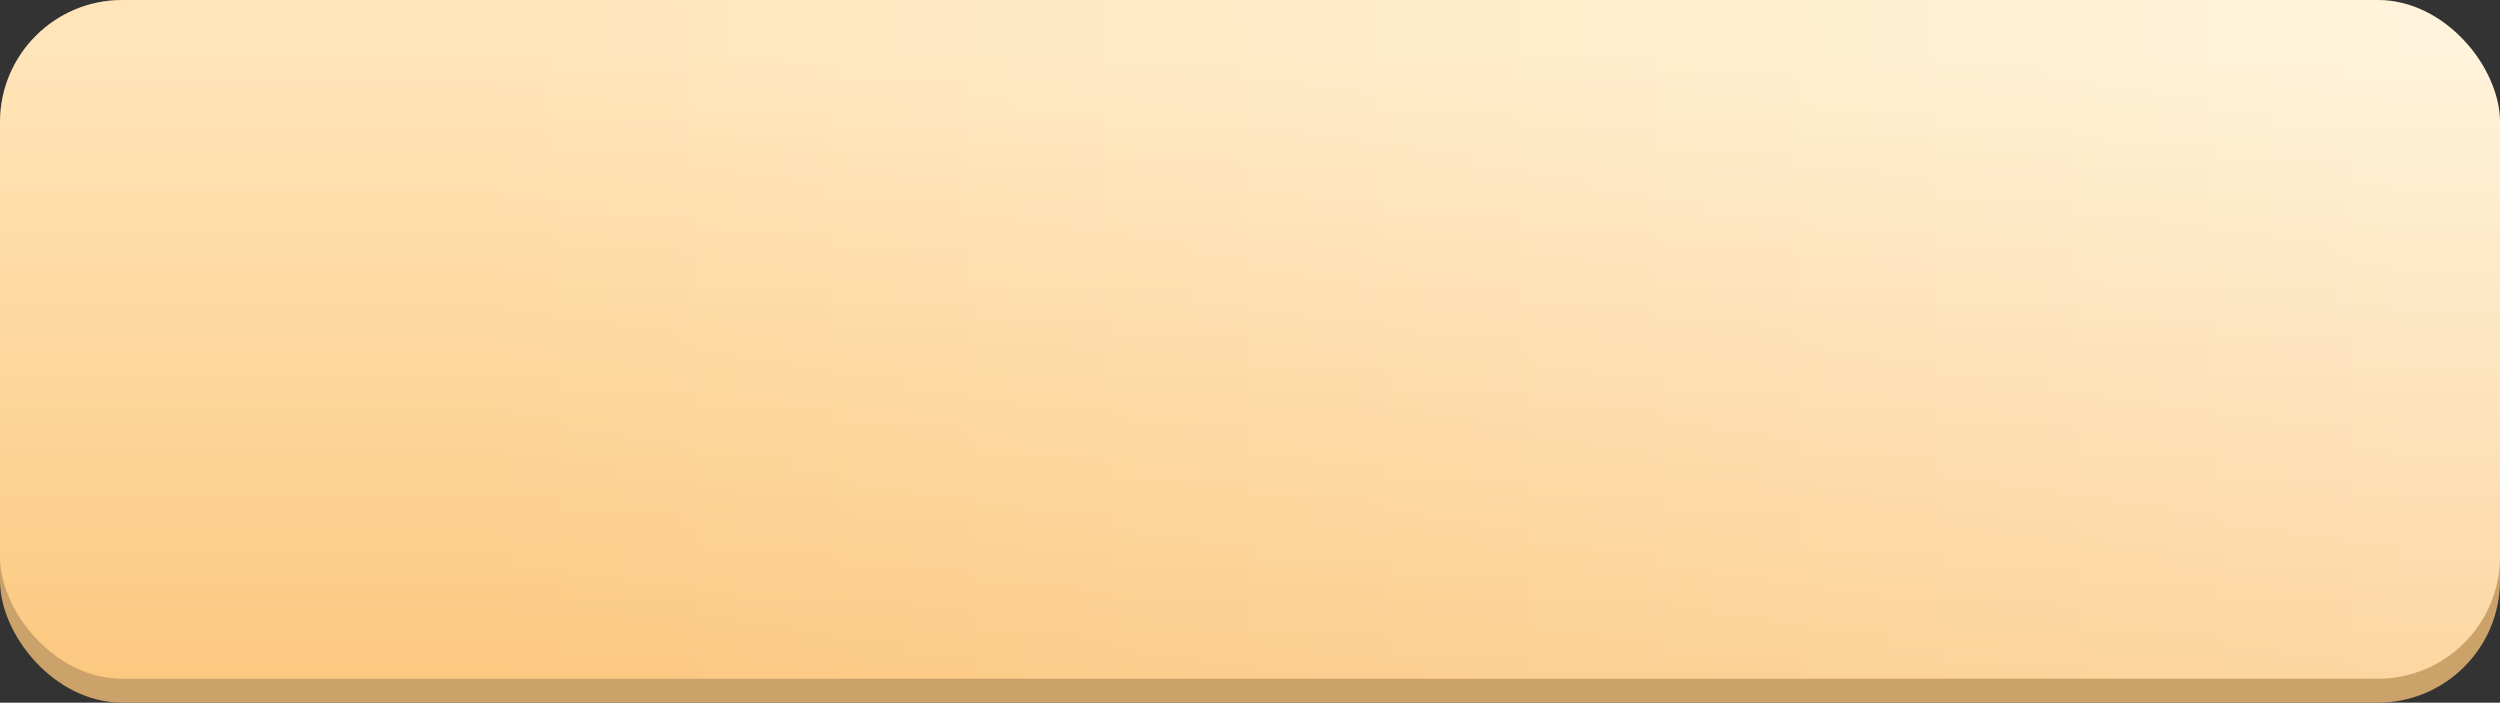
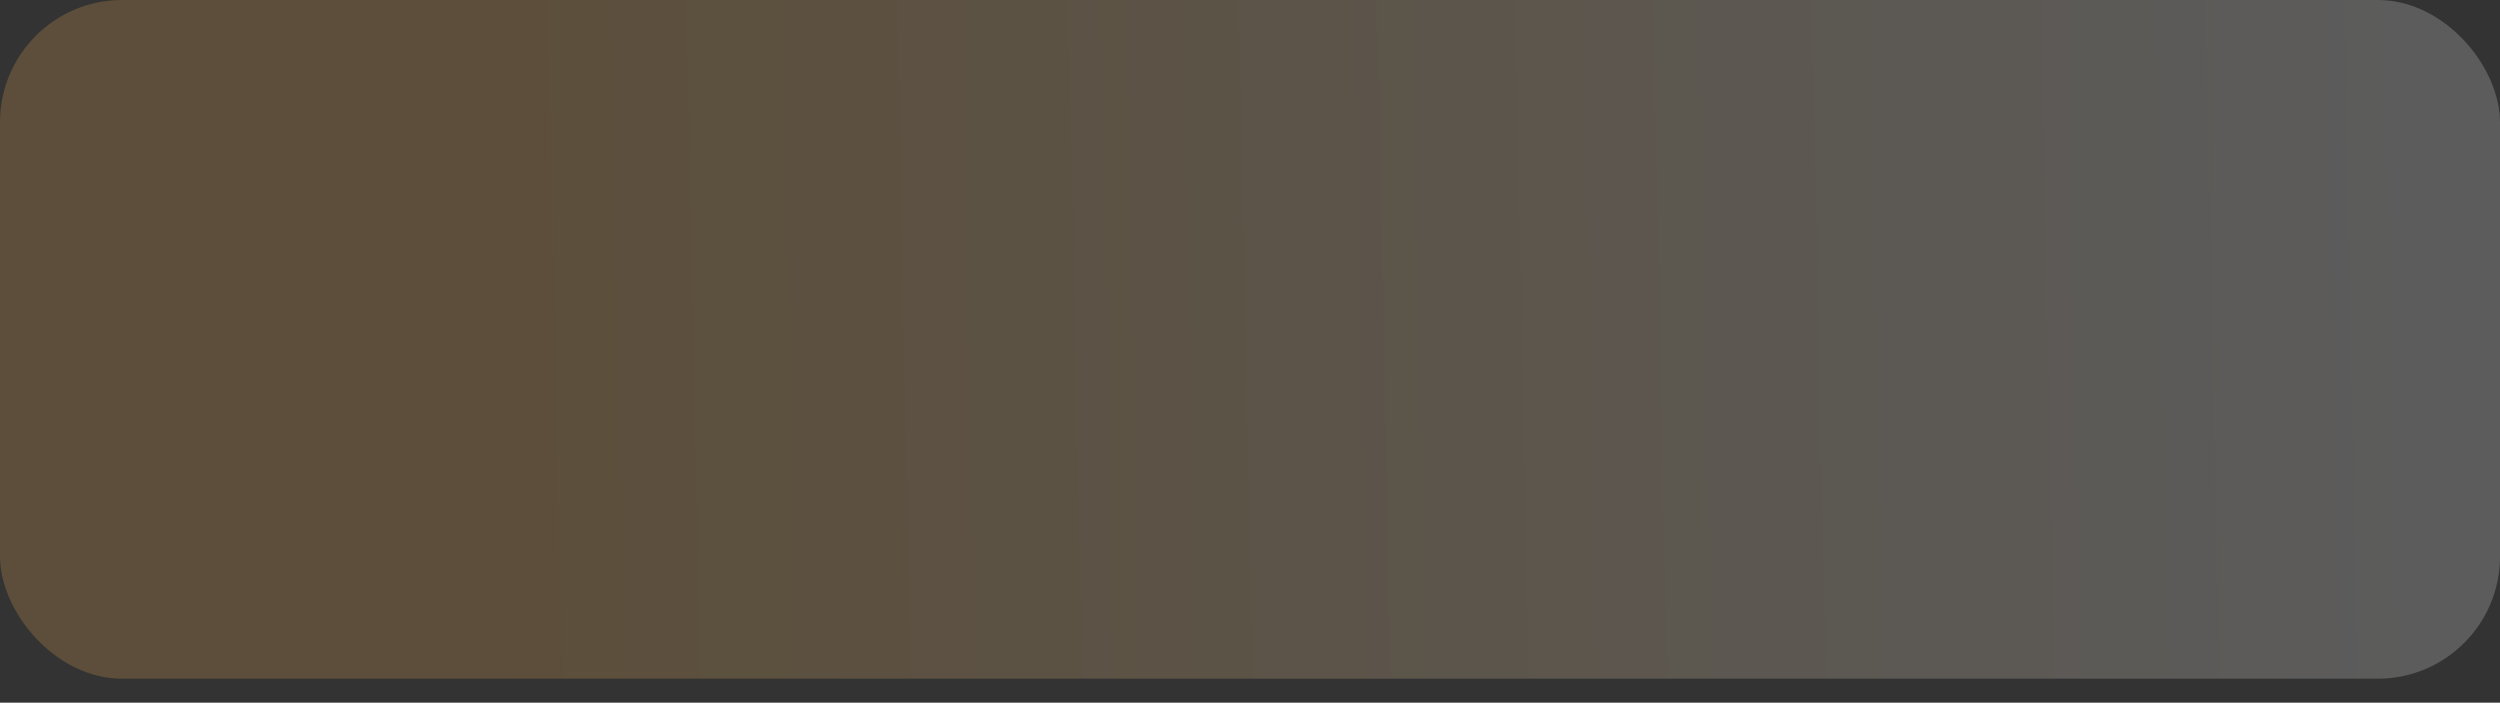
<svg xmlns="http://www.w3.org/2000/svg" width="491" height="138" viewBox="0 0 491 138" fill="none">
  <rect x="0" y="0" width="491" height="138" fill="#333333" stroke="none" />
-   <rect y="4.703" width="491" height="133.297" rx="24" fill="#CBA36A" />
-   <rect width="491" height="133.297" rx="24" fill="url(#paint0_linear_5398_4)" />
  <rect width="491" height="133.297" rx="24" fill="url(#paint1_linear_5398_4)" fill-opacity="0.2" />
  <defs>
    <linearGradient id="paint0_linear_5398_4" x1="245.5" y1="0" x2="245.5" y2="133.297" gradientUnits="userSpaceOnUse">
      <stop offset="0.078" stop-color="#FFF0D2" />
      <stop offset="1" stop-color="#FBCC8B" />
    </linearGradient>
    <linearGradient id="paint1_linear_5398_4" x1="475.088" y1="60.734" x2="95.506" y2="68.442" gradientUnits="userSpaceOnUse">
      <stop stop-color="white" />
      <stop offset="1" stop-color="#FFB956" />
    </linearGradient>
  </defs>
</svg>